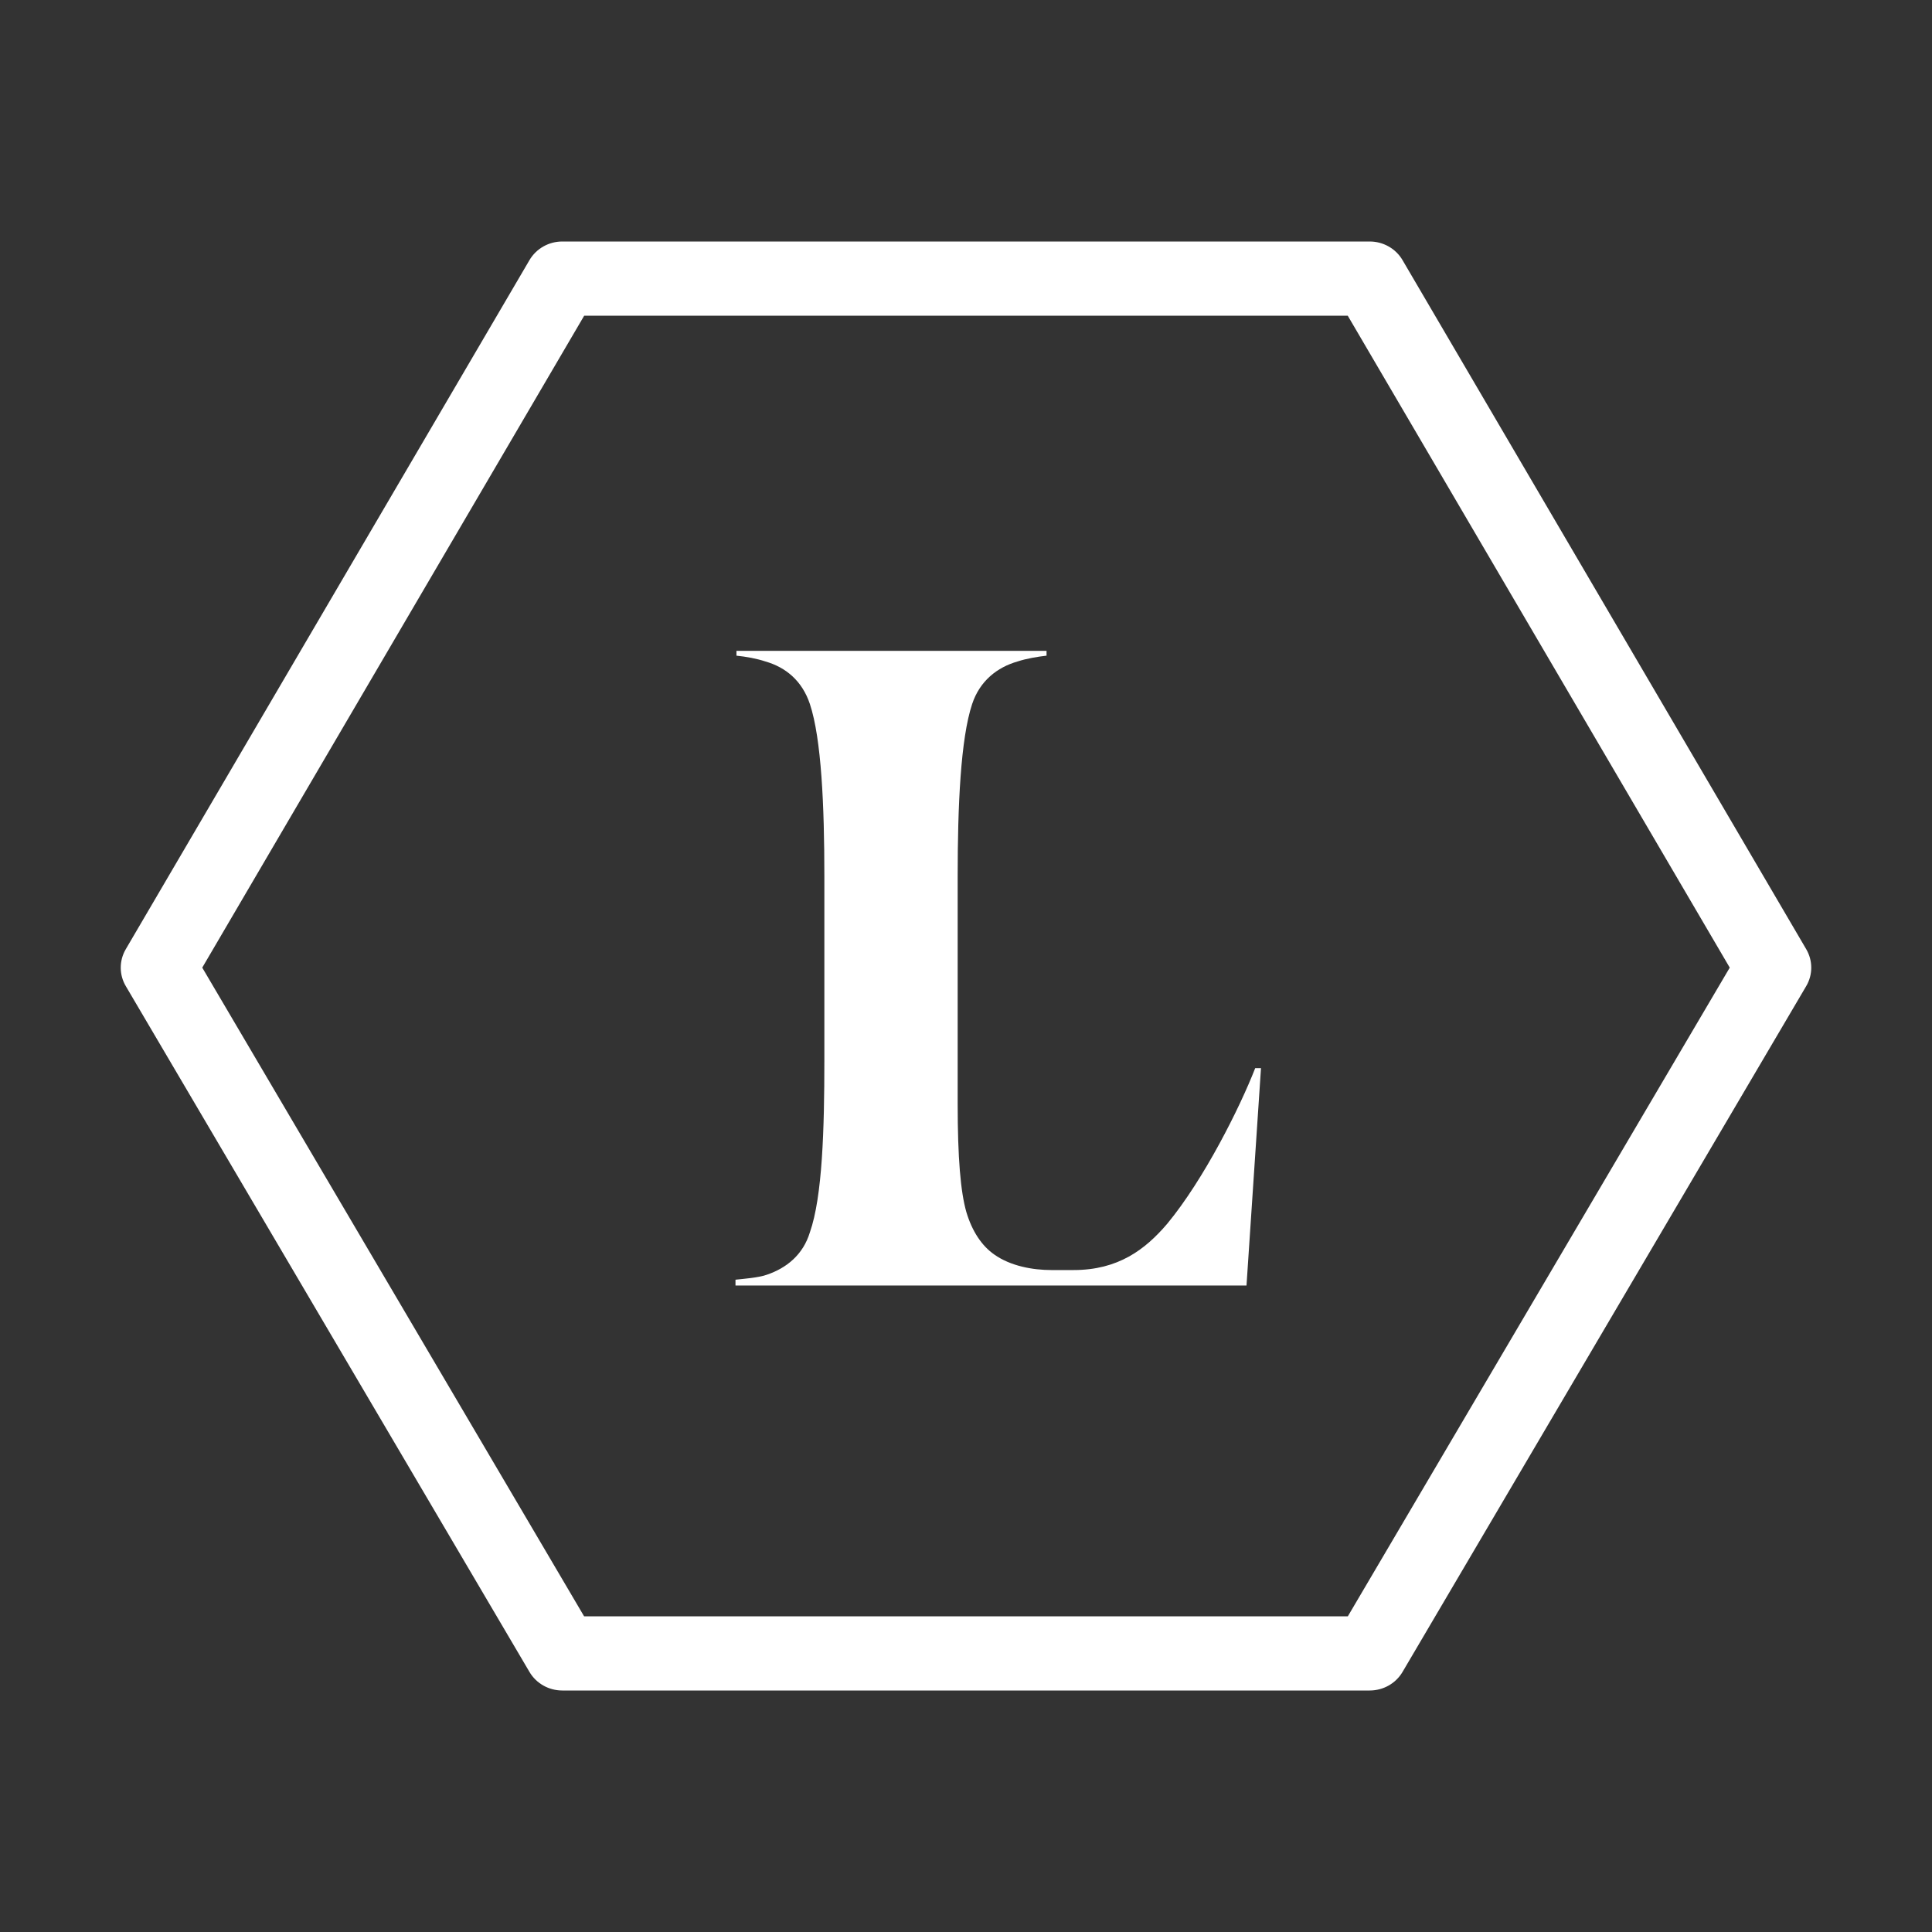
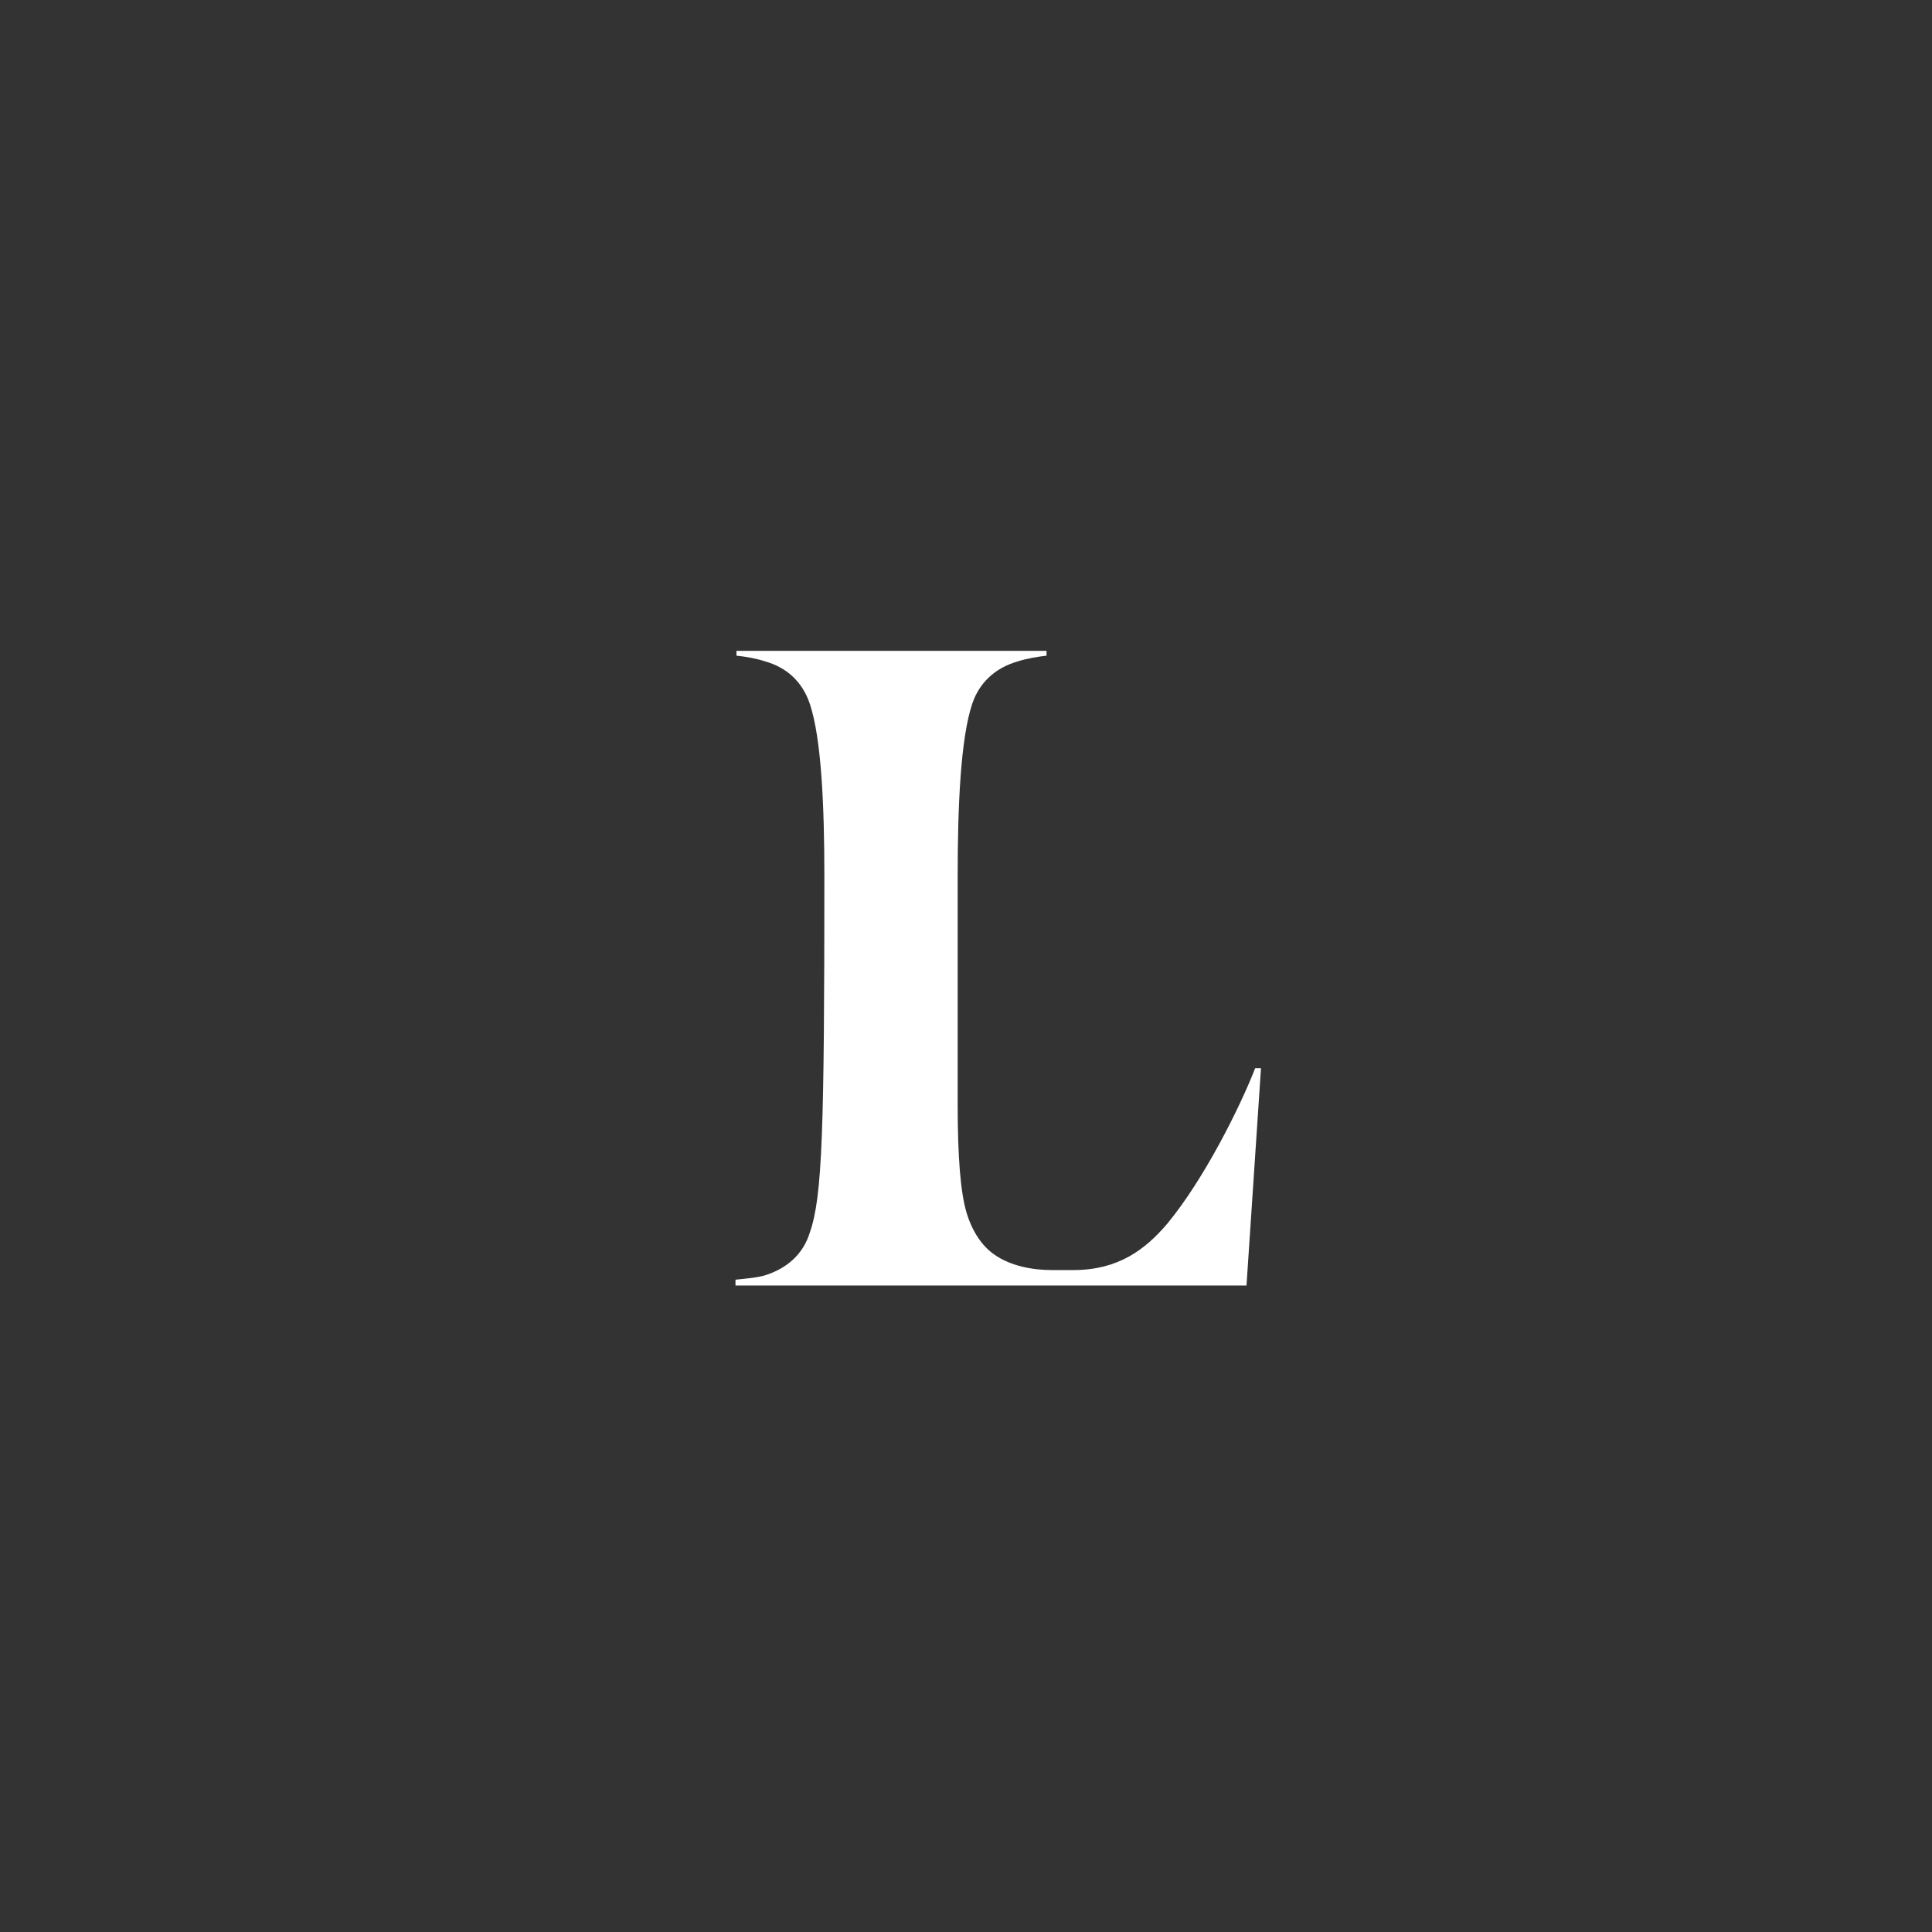
<svg xmlns="http://www.w3.org/2000/svg" width="32" height="32" viewBox="0 0 32 32" fill="none">
  <rect x="0" y="0" width="32" height="32" fill="#333333" stroke="none" />
-   <path fill-rule="evenodd" clip-rule="evenodd" d="M8.77 27.693L2.084 16.334C1.972 16.145 1.972 15.912 2.083 15.722L8.77 4.308C8.881 4.118 9.089 4 9.313 4H22.687C22.911 4 23.119 4.118 23.23 4.308L29.917 15.722C30.028 15.912 30.028 16.145 29.916 16.334L23.23 27.693C23.118 27.883 22.911 28 22.687 28H9.313C9.089 28 8.882 27.883 8.77 27.693ZM9.676 5.229L3.35 16.027L9.675 26.772H22.324L28.65 16.027L22.323 5.229H9.676Z" fill="#FFFFFF" />
-   <path d="M20.646 21.292L20.886 17.692H20.79C20.534 18.348 19.942 19.532 19.334 20.268C18.966 20.7 18.518 21.036 17.782 21.036H17.414C17.11 21.036 16.742 20.972 16.47 20.78C16.262 20.636 16.102 20.396 16.006 20.076C15.91 19.74 15.862 19.18 15.862 18.284V14.508C15.862 13.356 15.91 12.236 16.102 11.66C16.23 11.276 16.518 11.052 16.854 10.956C16.998 10.908 17.19 10.876 17.334 10.86V10.78H12.198V10.86C12.358 10.876 12.534 10.908 12.678 10.956C13.014 11.052 13.286 11.276 13.414 11.66C13.606 12.236 13.654 13.356 13.654 14.508V17.564C13.654 18.7 13.622 19.82 13.414 20.412C13.302 20.78 13.03 21.004 12.694 21.116C12.55 21.164 12.326 21.18 12.182 21.196V21.292H20.646Z" fill="#FFFFFF" />
+   <path d="M20.646 21.292L20.886 17.692H20.79C20.534 18.348 19.942 19.532 19.334 20.268C18.966 20.7 18.518 21.036 17.782 21.036H17.414C17.11 21.036 16.742 20.972 16.47 20.78C16.262 20.636 16.102 20.396 16.006 20.076C15.91 19.74 15.862 19.18 15.862 18.284V14.508C15.862 13.356 15.91 12.236 16.102 11.66C16.23 11.276 16.518 11.052 16.854 10.956C16.998 10.908 17.19 10.876 17.334 10.86V10.78H12.198V10.86C12.358 10.876 12.534 10.908 12.678 10.956C13.014 11.052 13.286 11.276 13.414 11.66C13.606 12.236 13.654 13.356 13.654 14.508C13.654 18.7 13.622 19.82 13.414 20.412C13.302 20.78 13.03 21.004 12.694 21.116C12.55 21.164 12.326 21.18 12.182 21.196V21.292H20.646Z" fill="#FFFFFF" />
</svg>